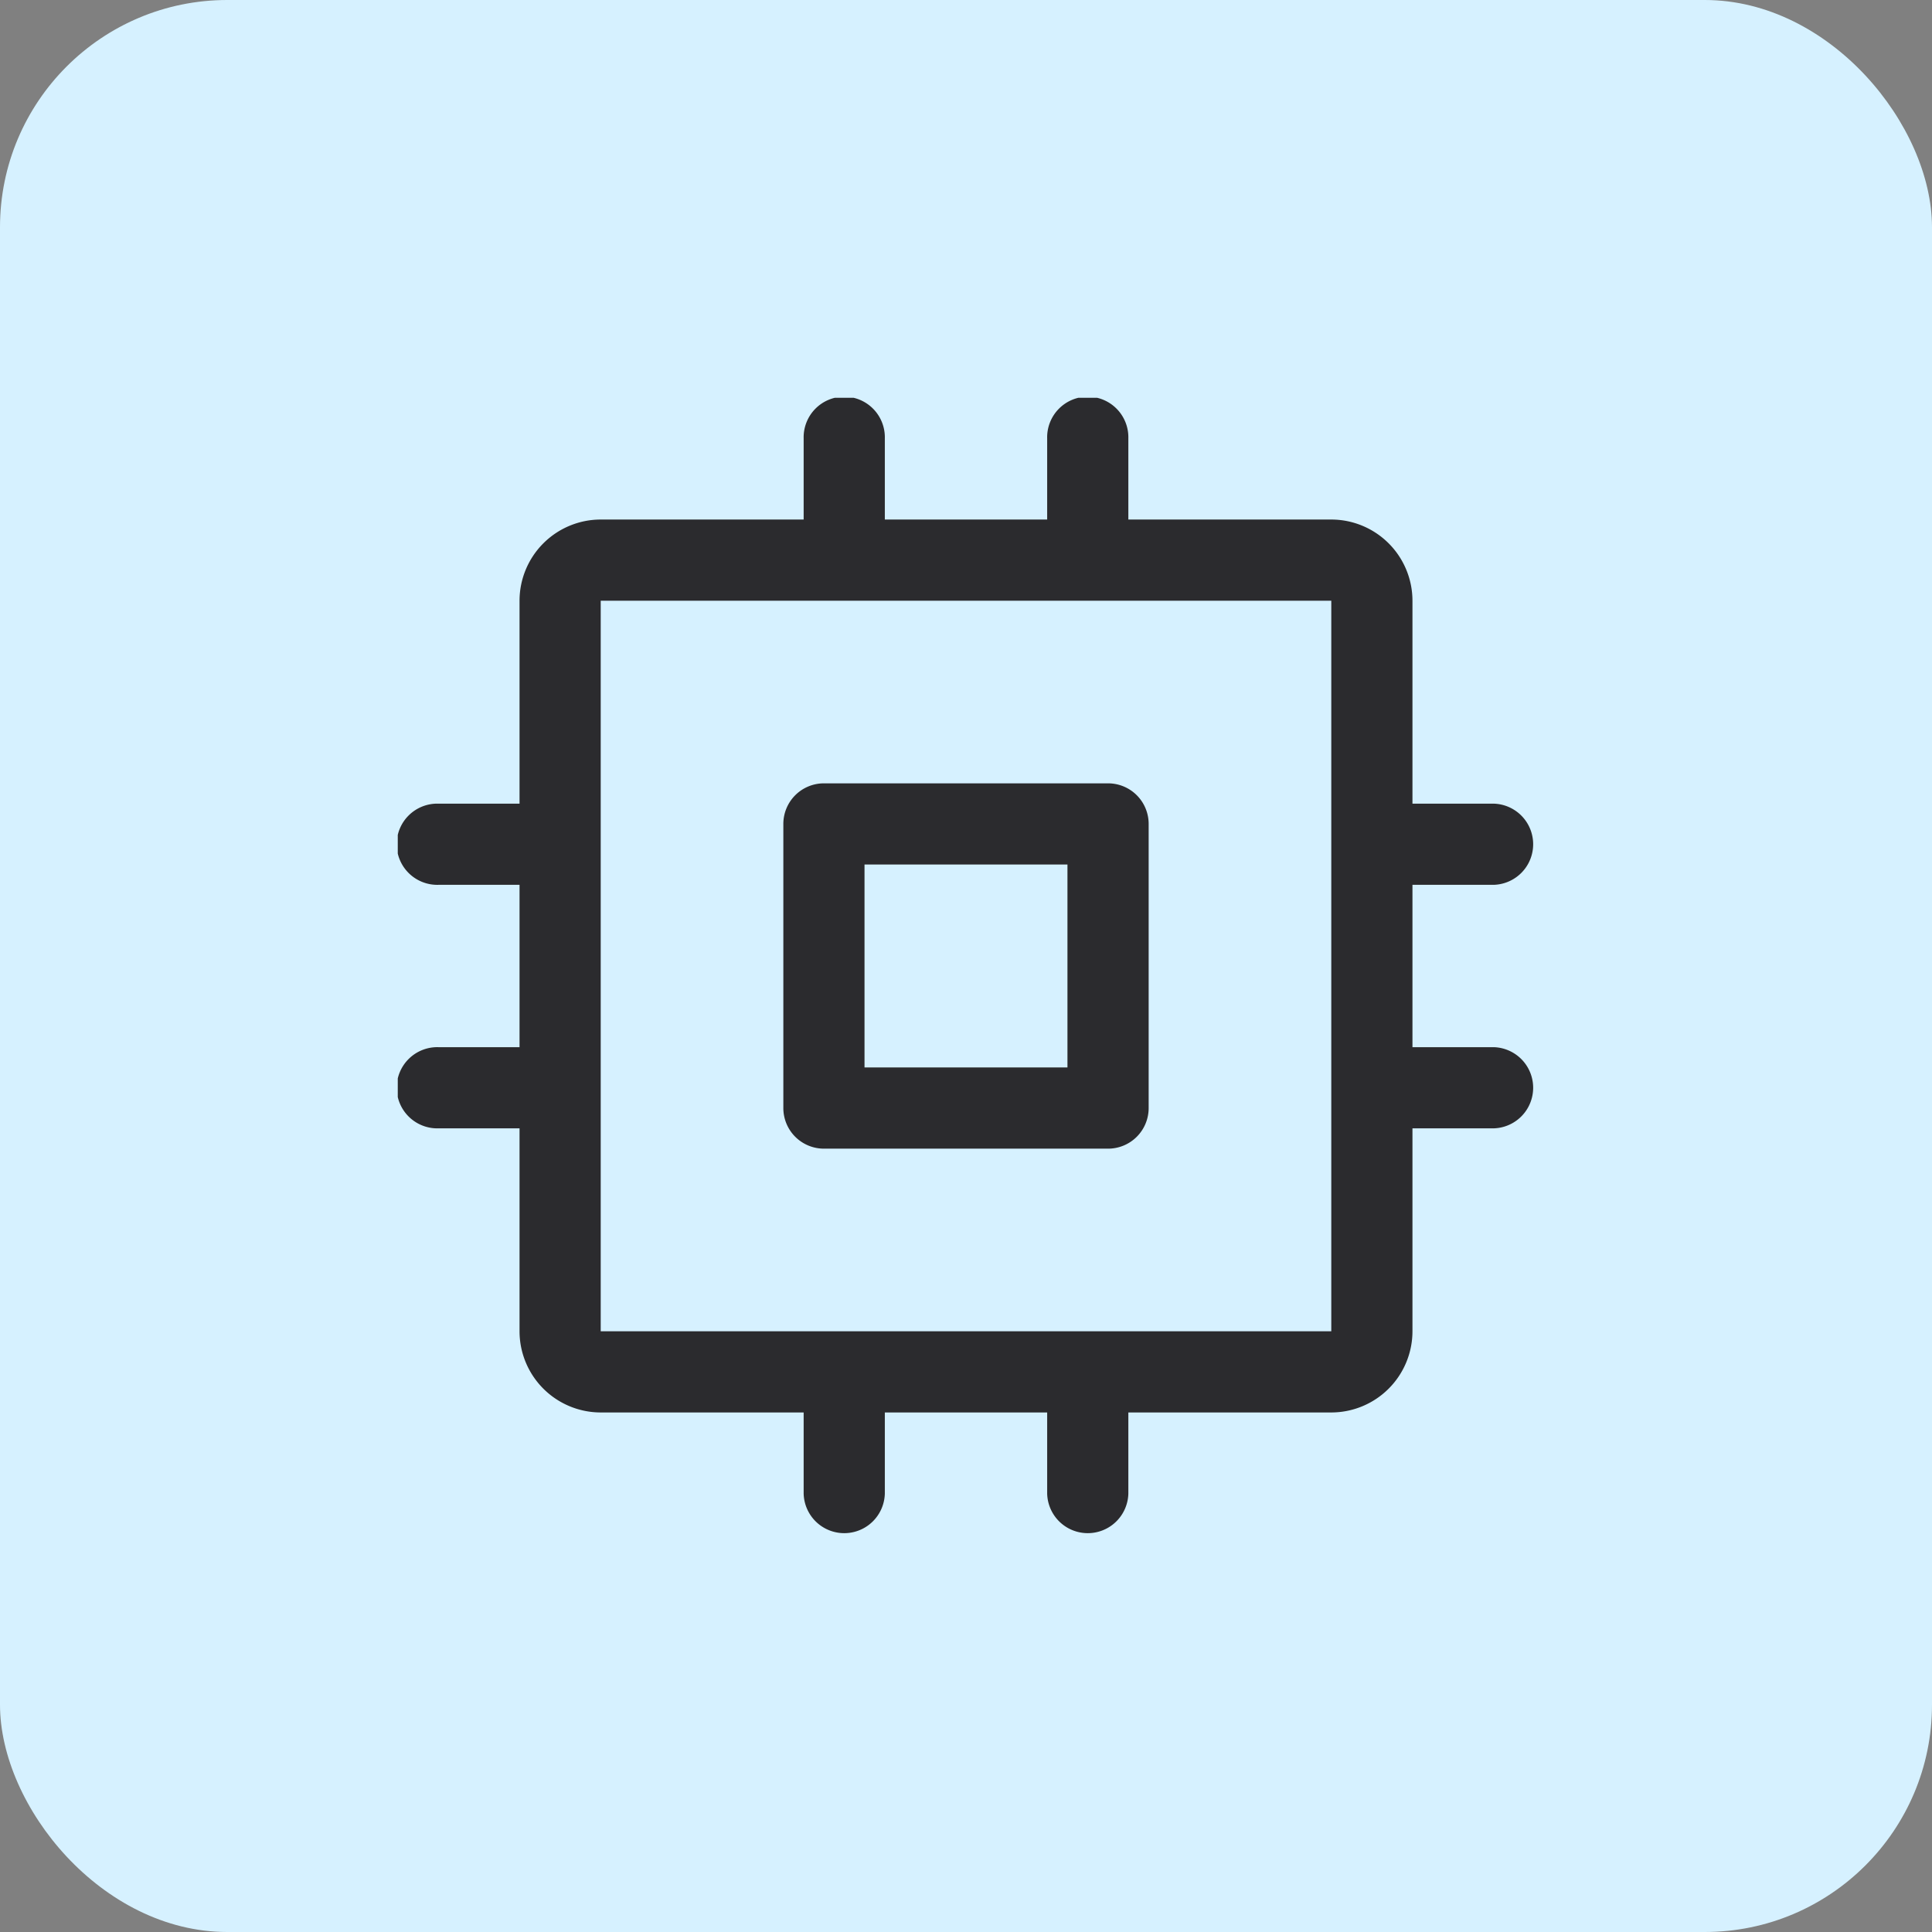
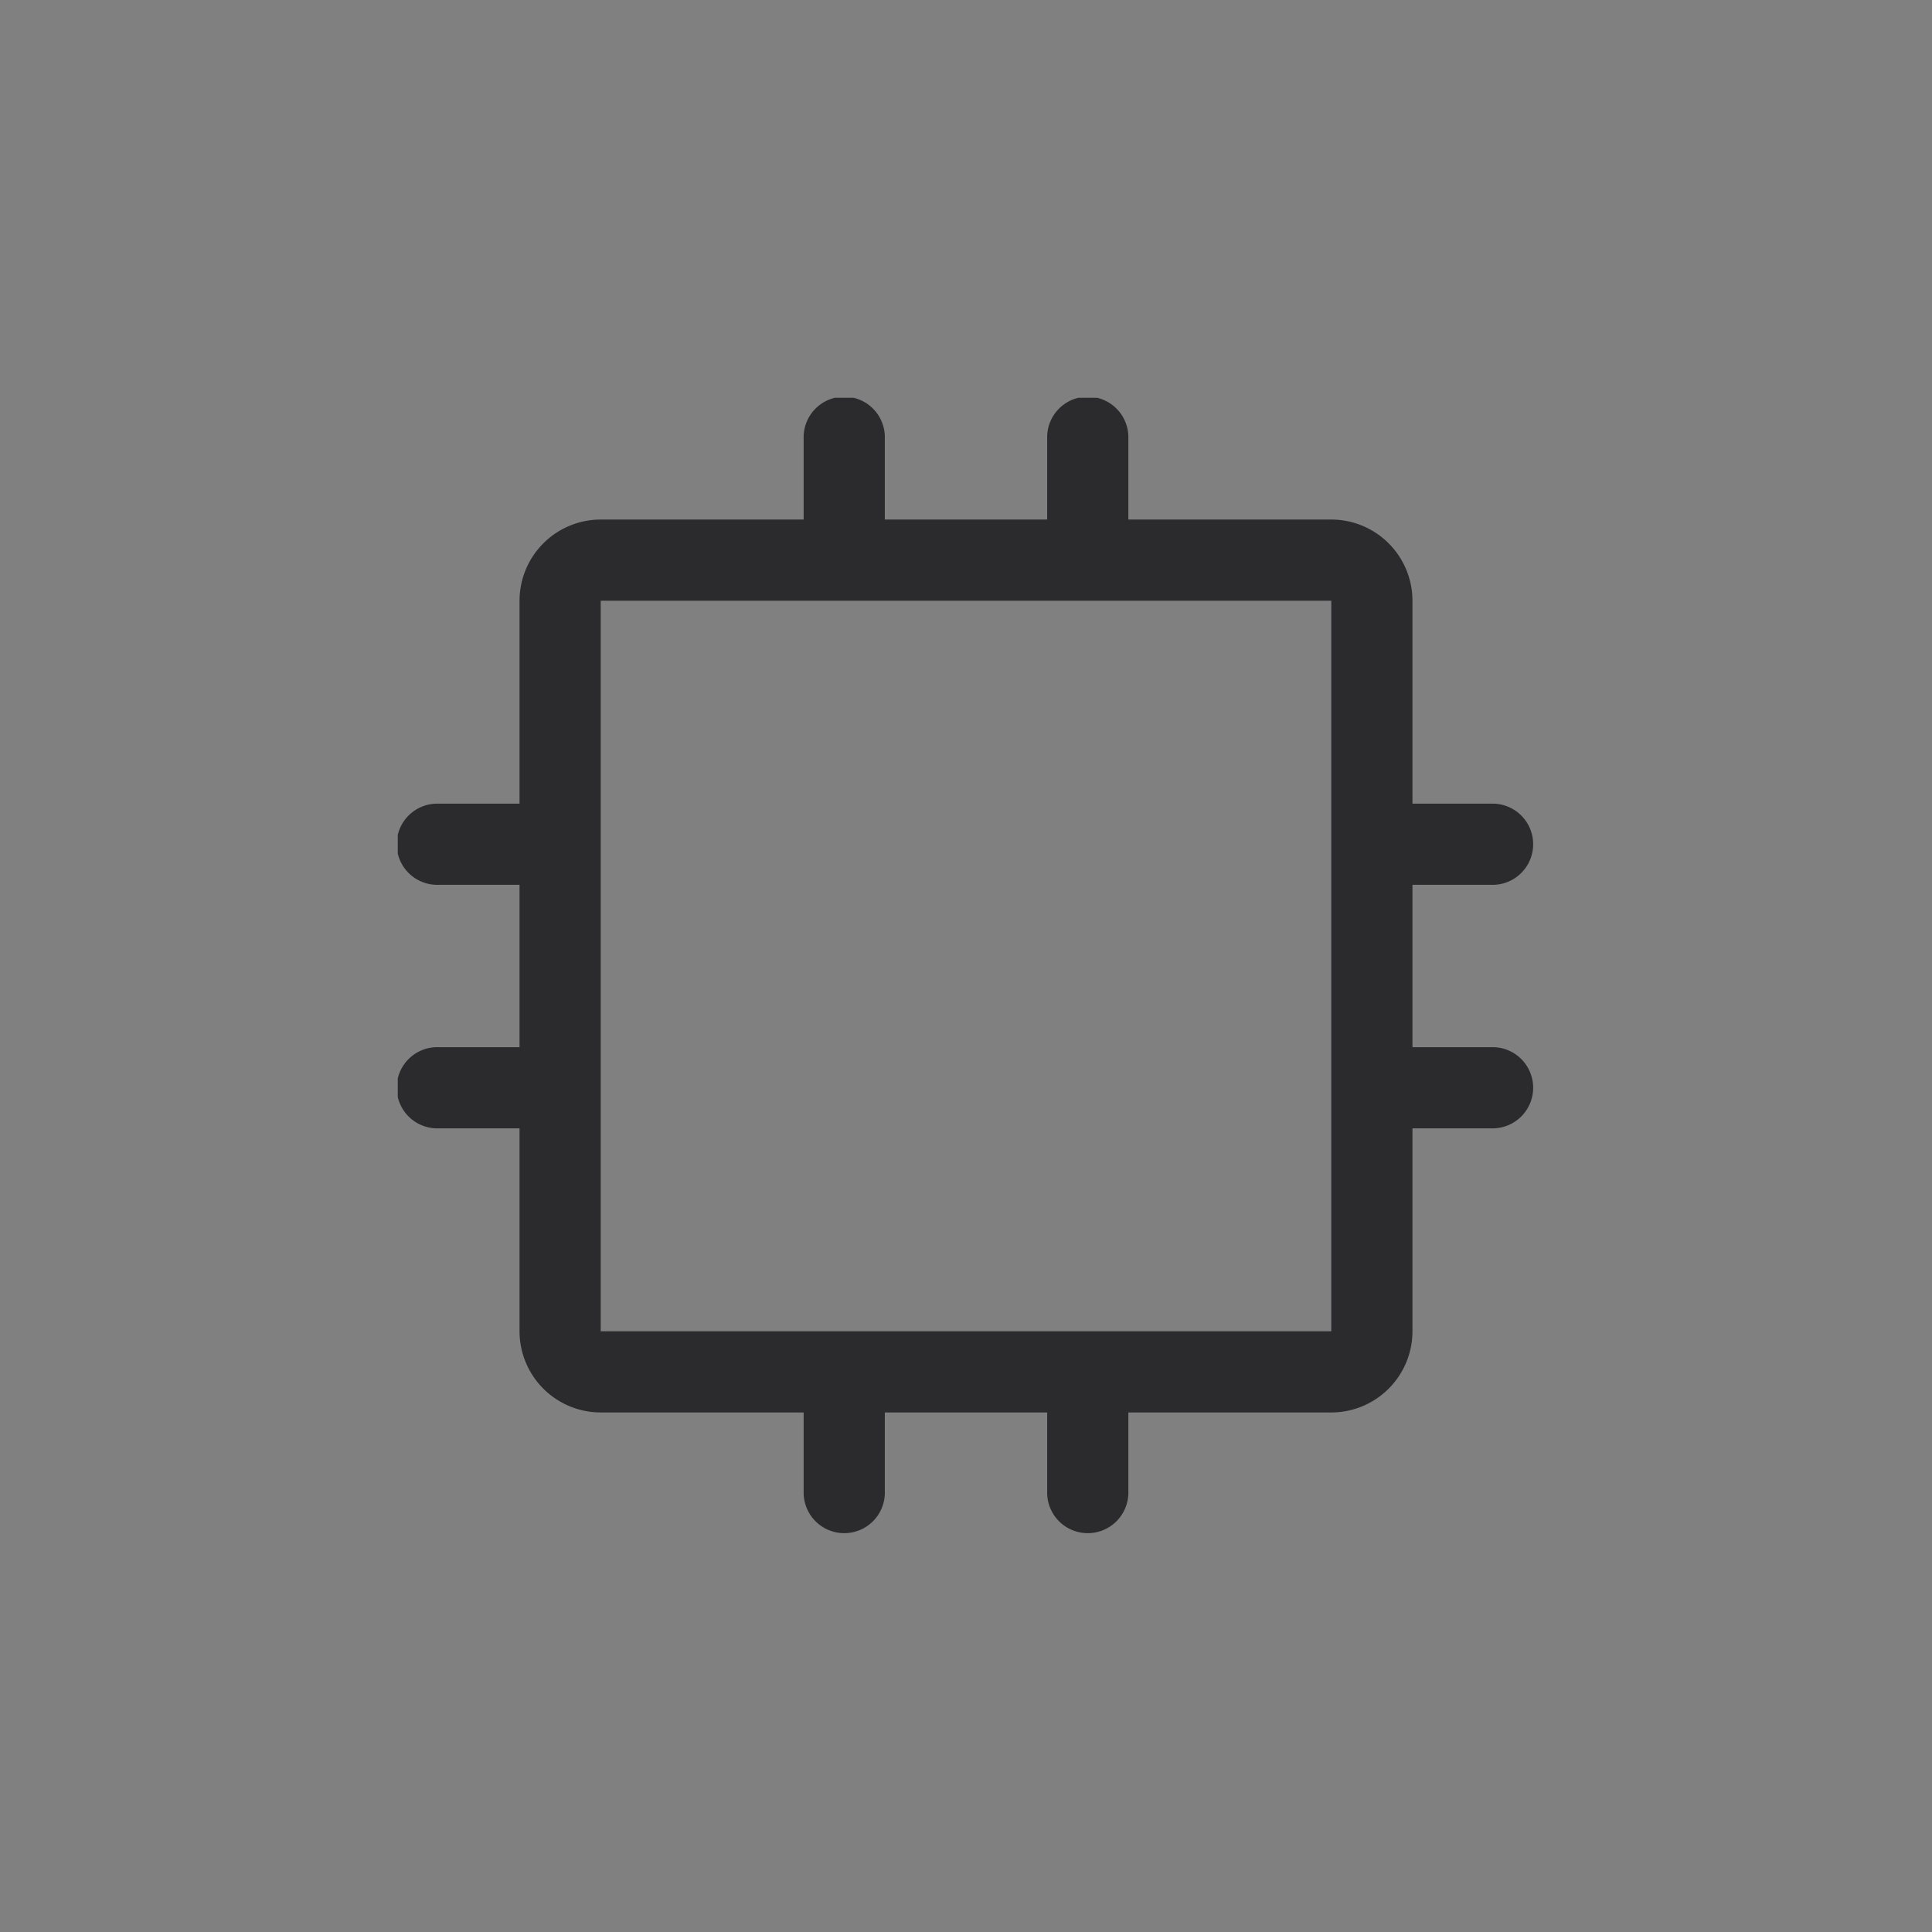
<svg xmlns="http://www.w3.org/2000/svg" width="68" height="68" viewBox="0 0 68 68">
  <rect x="0" y="0" width="68" height="68" fill="#808080" stroke="none" />
  <defs>
    <clipPath id="clip-path">
      <rect id="Retângulo_269" data-name="Retângulo 269" width="40" height="40" fill="#2b2b2e" />
    </clipPath>
  </defs>
  <g id="Ícone_Inovação" data-name="Ícone Inovação" transform="translate(-211 -3260)">
-     <rect id="Retângulo_242" data-name="Retângulo 242" width="68" height="68" rx="8" transform="translate(211 3260)" fill="#d6f1ff" />
    <g id="Grupo_334" data-name="Grupo 334" transform="translate(225 3274)">
      <g id="Grupo_333" data-name="Grupo 333" clip-path="url(#clip-path)">
-         <path id="Caminho_227" data-name="Caminho 227" d="M68.429,57h-10A1.429,1.429,0,0,0,57,58.429v10a1.429,1.429,0,0,0,1.429,1.429h10a1.429,1.429,0,0,0,1.429-1.429v-10A1.429,1.429,0,0,0,68.429,57M67,67H59.857V59.857H67Z" transform="translate(-43.429 -43.429)" fill="#2b2b2e" />
        <path id="Caminho_228" data-name="Caminho 228" d="M38.571,17.143a1.429,1.429,0,0,0,0-2.857H35.714V7.143a2.86,2.86,0,0,0-2.857-2.857H25.714V1.429a1.429,1.429,0,1,0-2.857,0V4.286H17.143V1.429a1.429,1.429,0,1,0-2.857,0V4.286H7.143A2.86,2.86,0,0,0,4.286,7.143v7.143H1.429a1.429,1.429,0,1,0,0,2.857H4.286v5.714H1.429a1.429,1.429,0,1,0,0,2.857H4.286v7.143a2.86,2.86,0,0,0,2.857,2.857h7.143v2.857a1.429,1.429,0,0,0,2.857,0V35.714h5.714v2.857a1.429,1.429,0,0,0,2.857,0V35.714h7.143a2.86,2.86,0,0,0,2.857-2.857V25.714h2.857a1.429,1.429,0,0,0,0-2.857H35.714V17.143ZM32.857,32.857H7.143V24.3s0-.008,0-.012,0-.008,0-.012V15.739c0-.008,0-.016,0-.025s0-.016,0-.025V7.143H32.857Z" fill="#2b2b2e" />
      </g>
    </g>
  </g>
</svg>